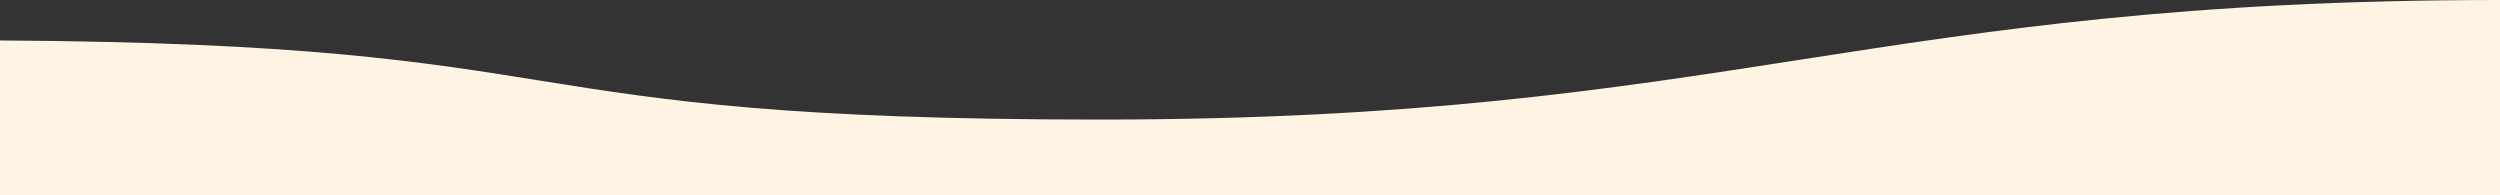
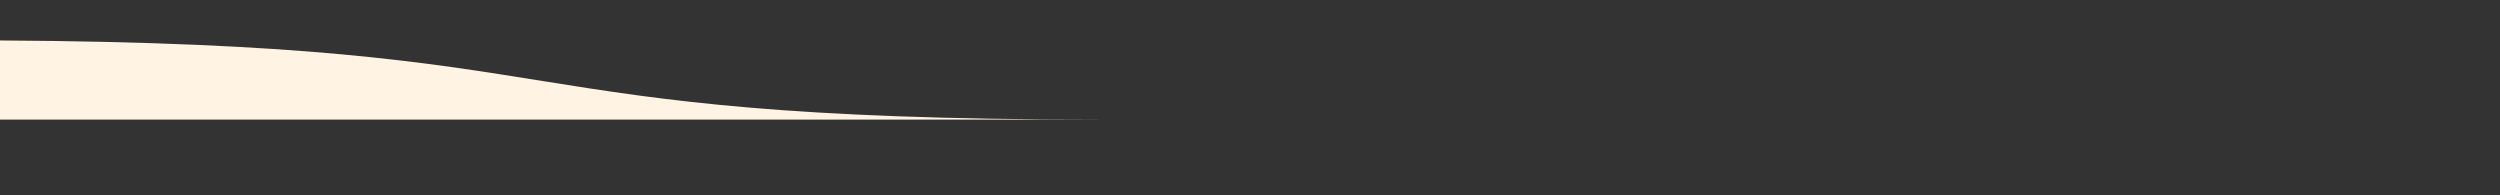
<svg xmlns="http://www.w3.org/2000/svg" id="_レイヤー_2" data-name="レイヤー 2" viewBox="0 0 1920 150">
  <rect x="0" y="0" width="1920" height="150" fill="#333333" stroke="none" />
  <defs>
    <style>
      .cls-1 {
        fill: #fff3e4;
      }
    </style>
  </defs>
  <g id="_レイヤー_1-2" data-name="レイヤー 1">
-     <path class="cls-1" d="m844.51,91.83c-478.51,0-377.2-58.11-844.51-60.76v118.93h1920V0c-484.24,0-591.24,91.83-1075.49,91.83Z" />
+     <path class="cls-1" d="m844.51,91.83c-478.51,0-377.2-58.11-844.51-60.76v118.93V0c-484.24,0-591.24,91.83-1075.49,91.83Z" />
  </g>
</svg>